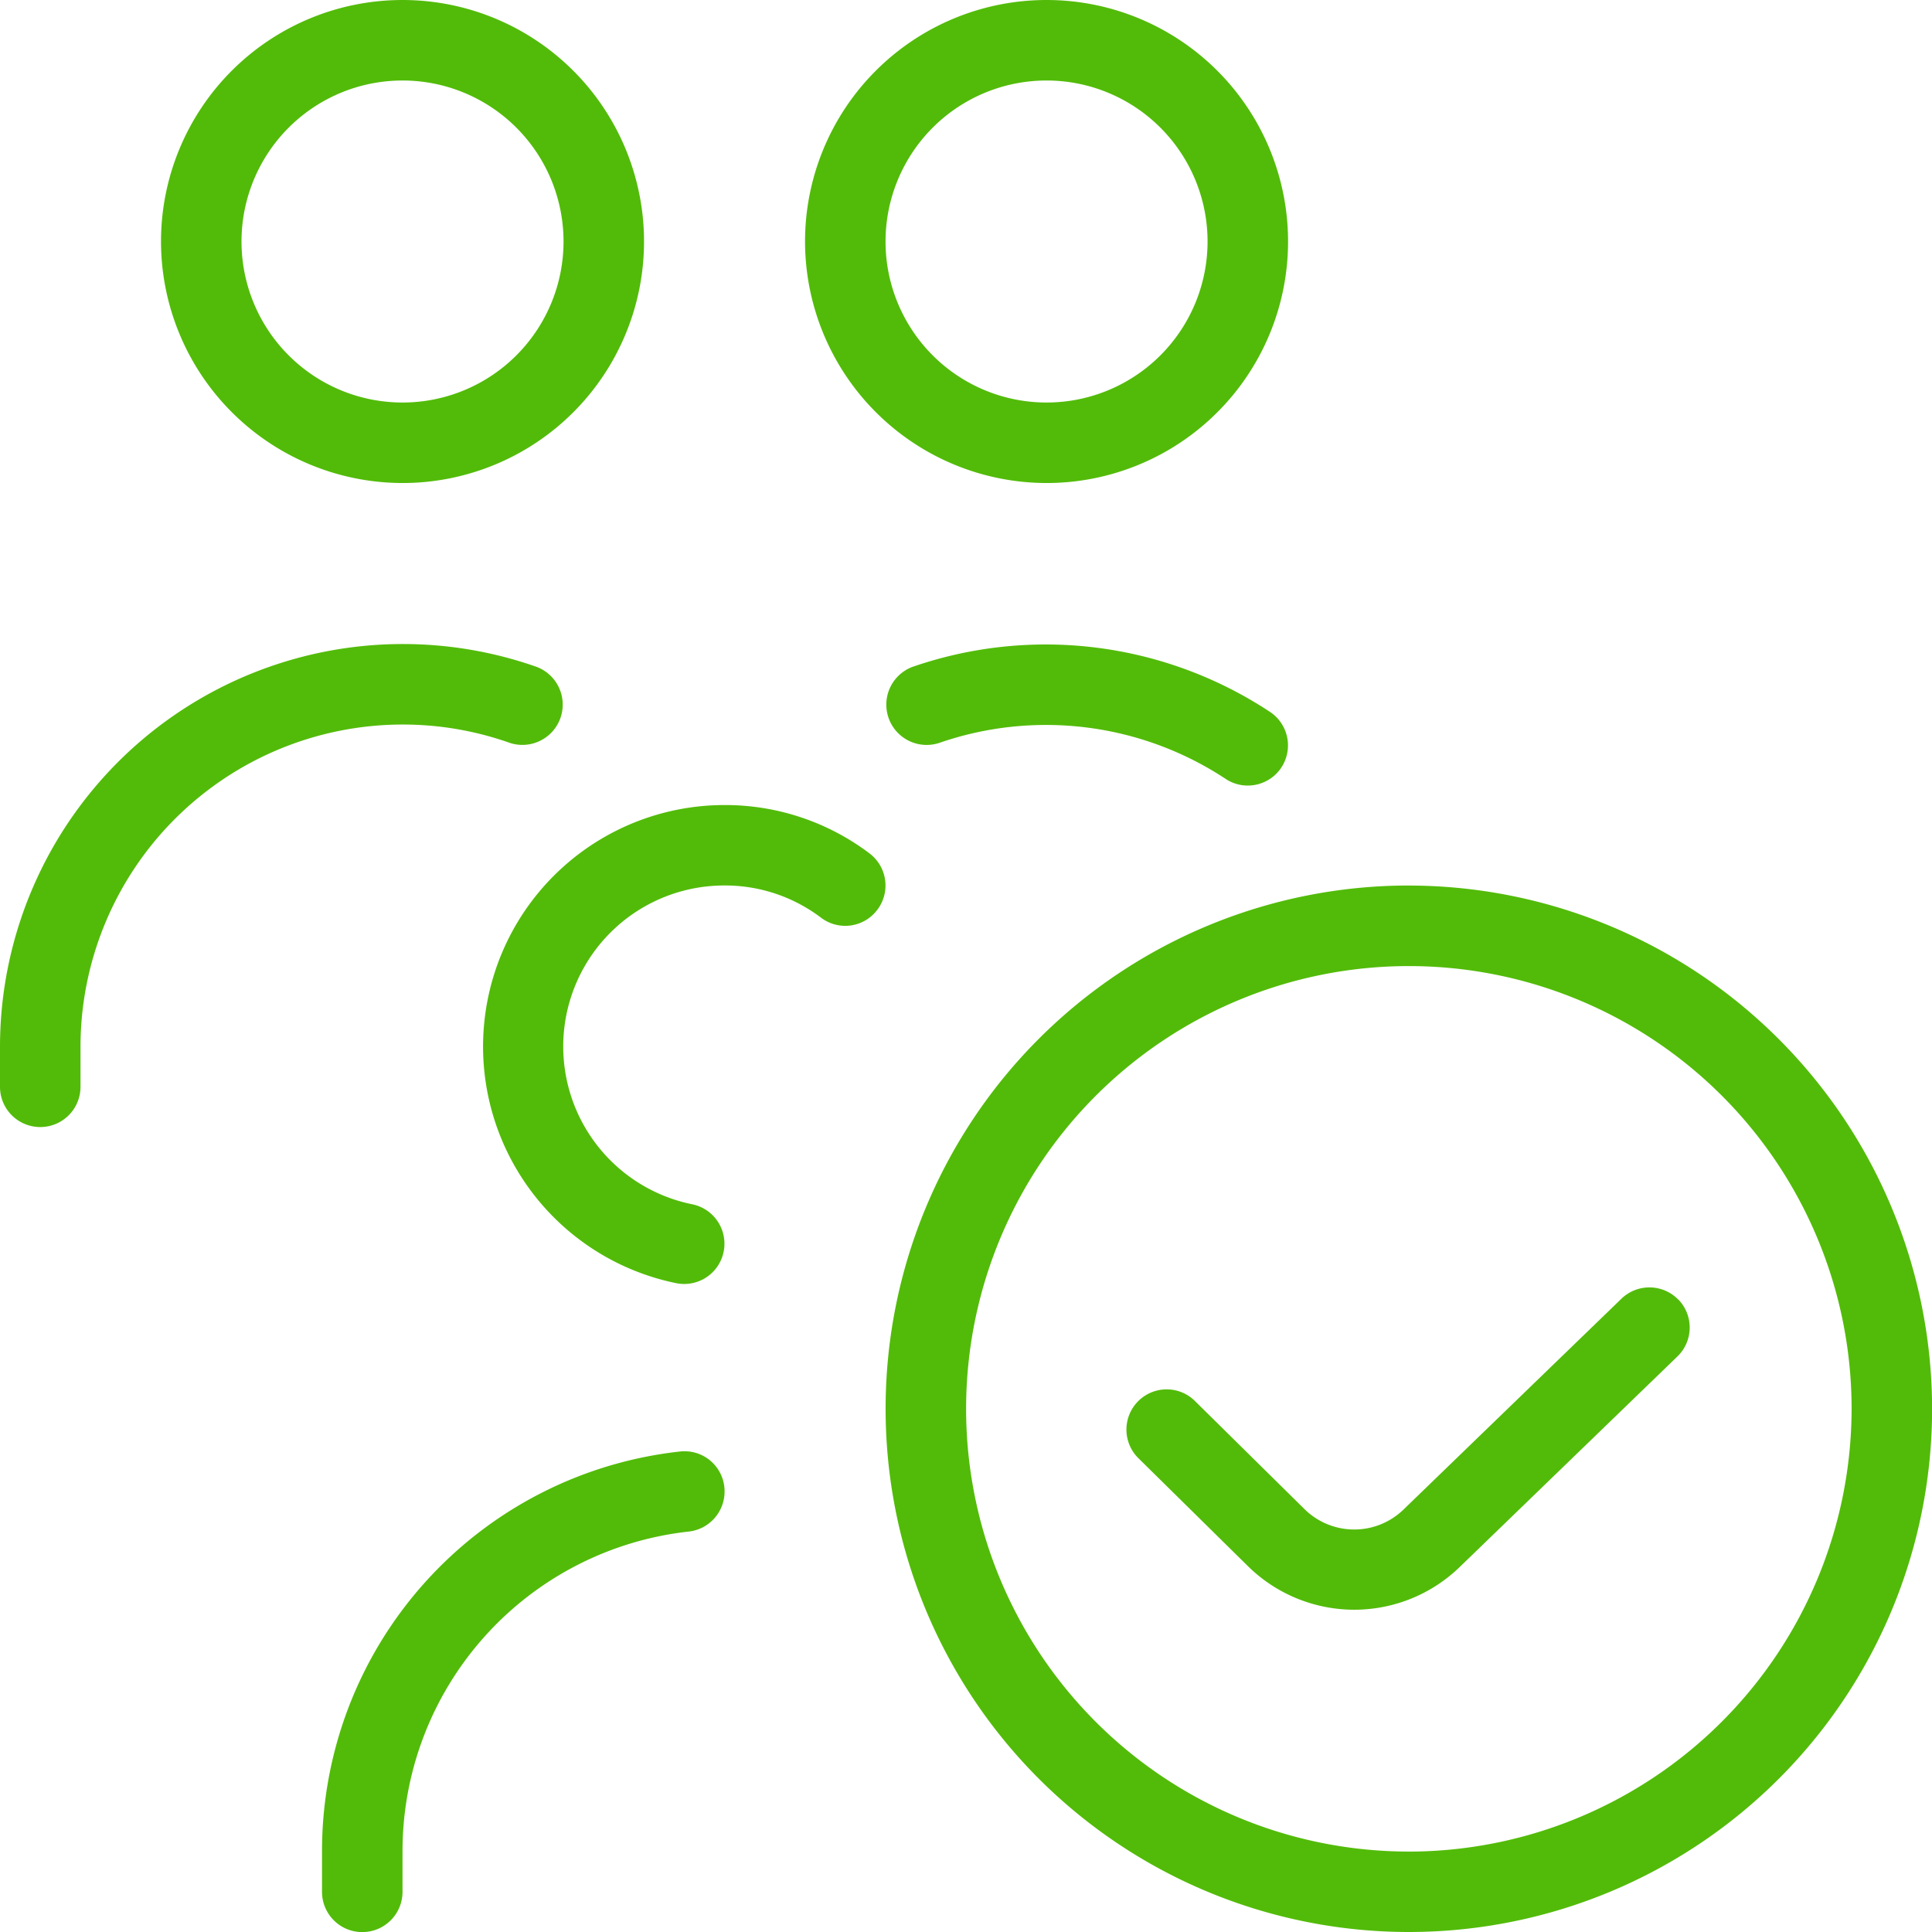
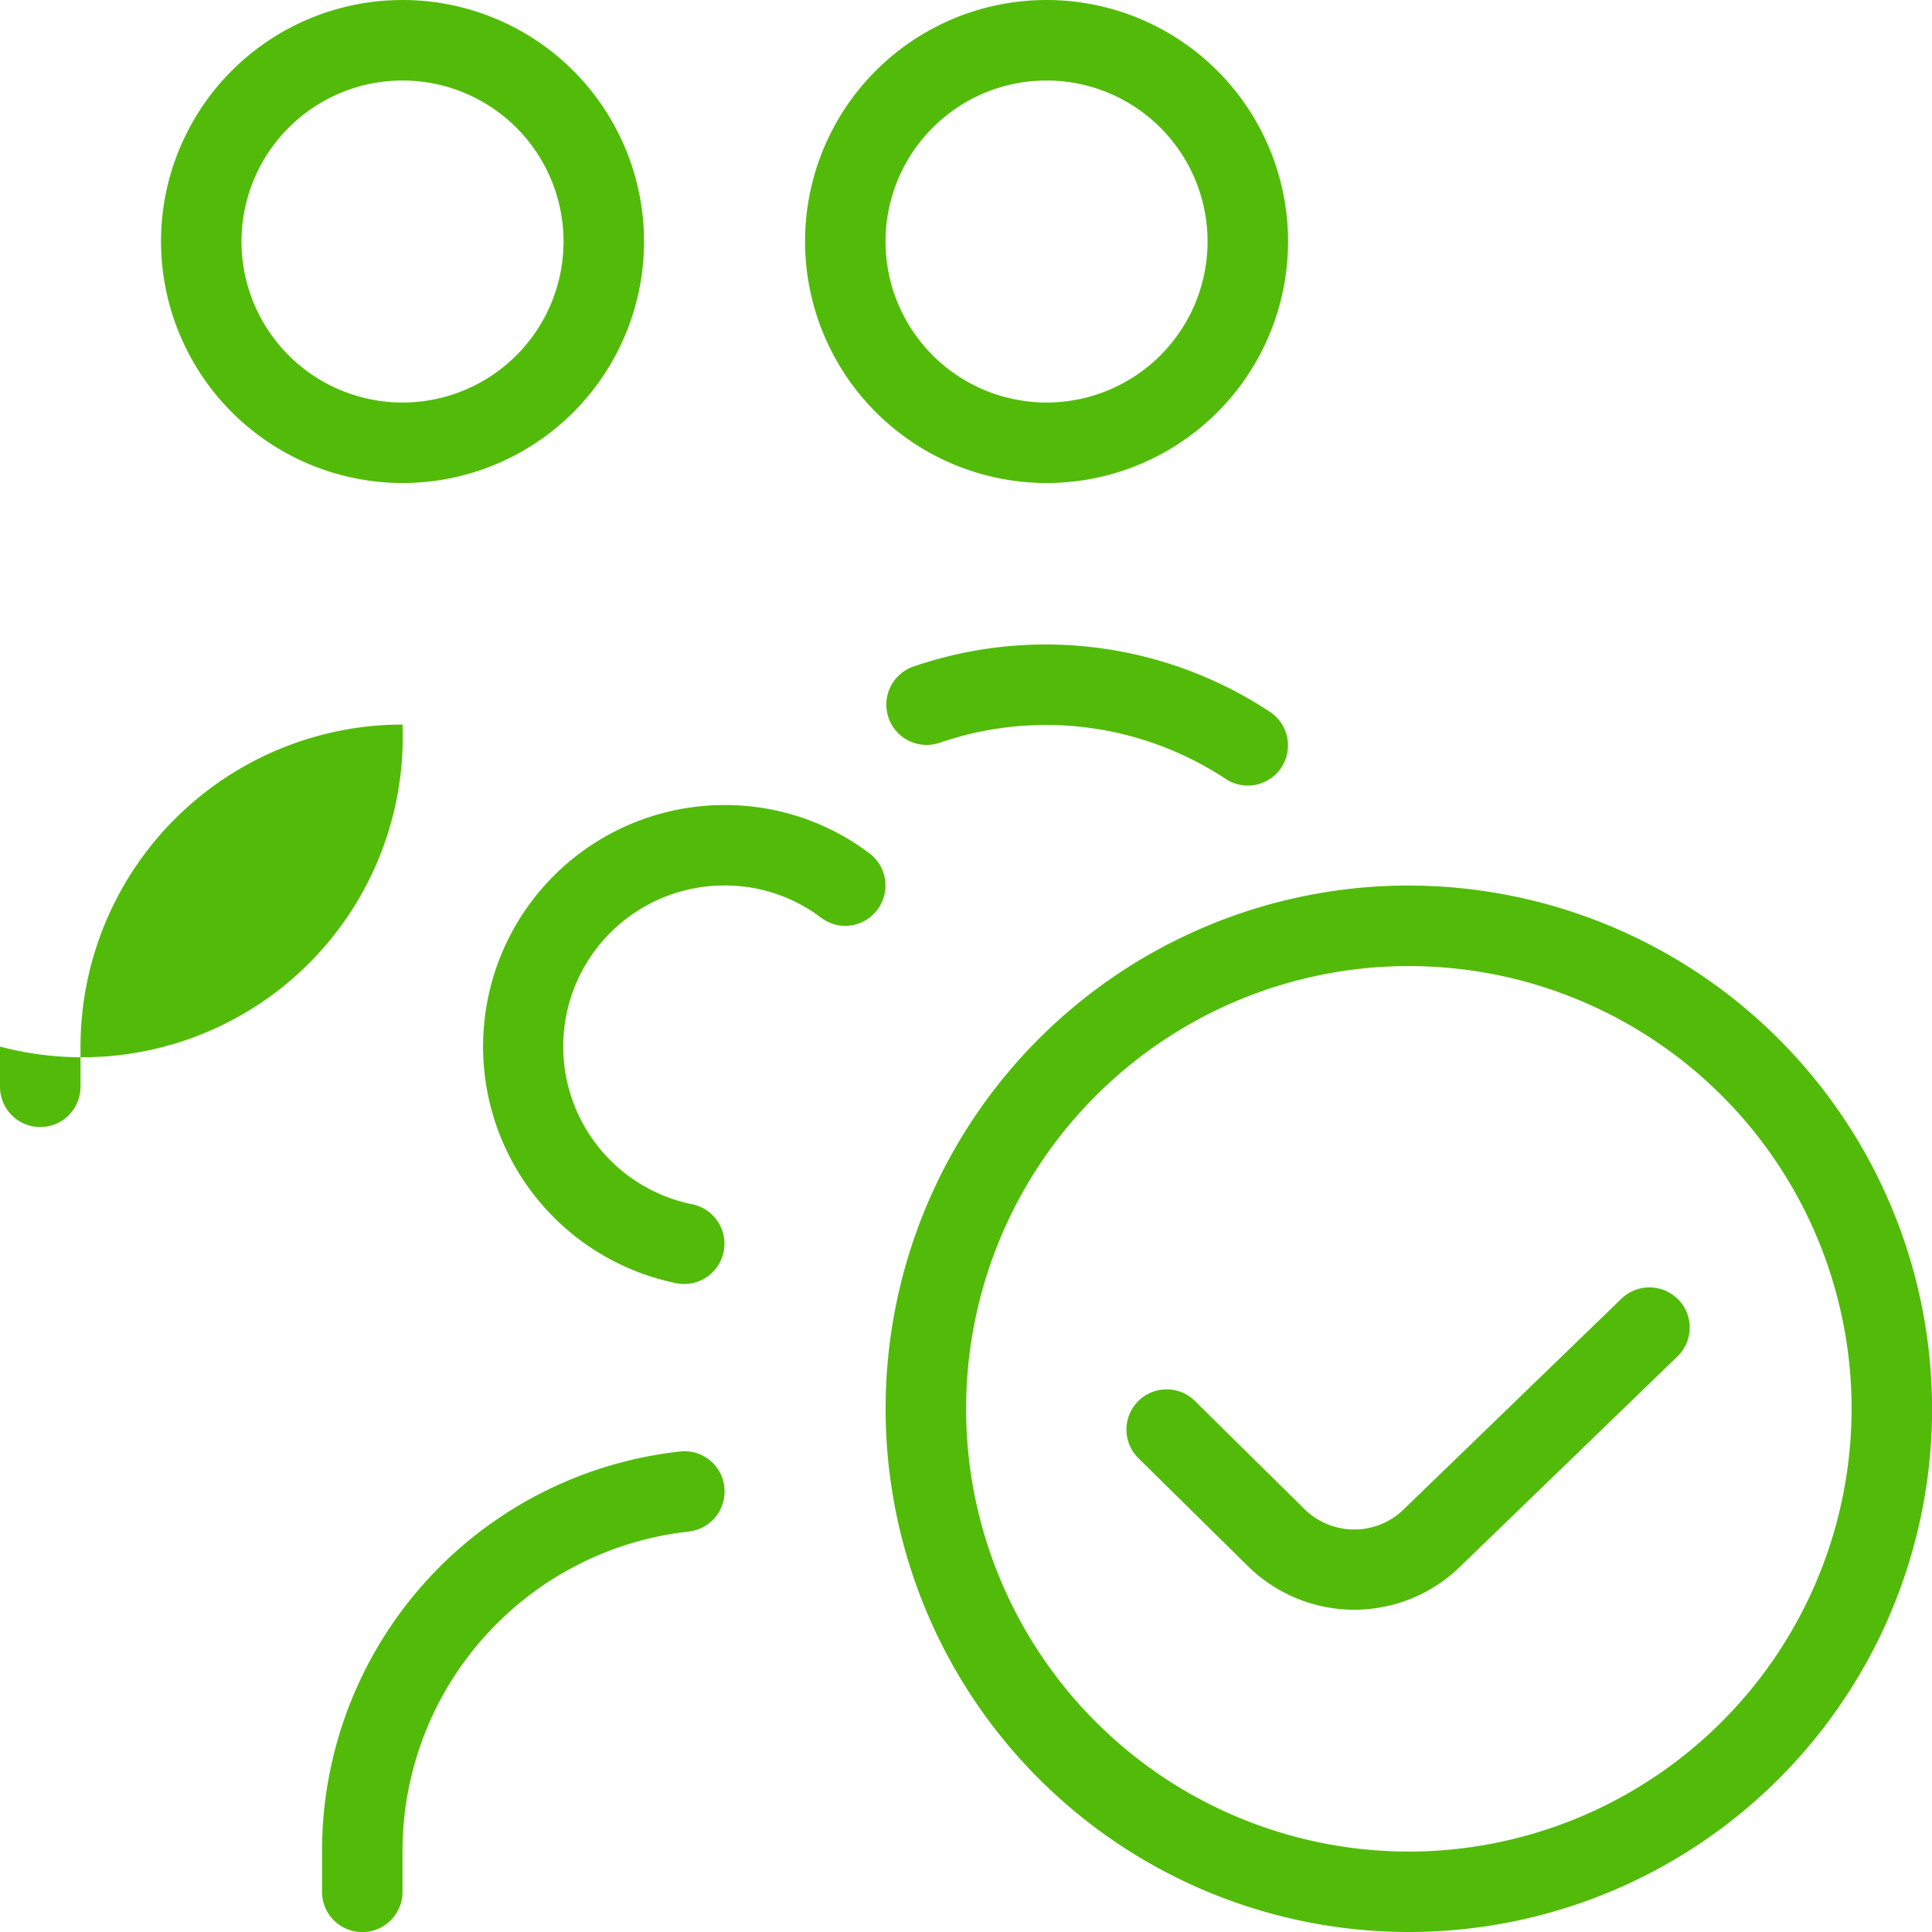
<svg xmlns="http://www.w3.org/2000/svg" width="59.997" height="60" viewBox="0 0 59.997 60">
-   <path id="team-check-alt" d="M12.5,15A7.5,7.5,0,1,0,5,7.5,7.509,7.509,0,0,0,12.5,15Zm0-12.5a5,5,0,1,1-5,5A5,5,0,0,1,12.5,2.5ZM32.5,15A7.5,7.5,0,1,0,25,7.5,7.509,7.509,0,0,0,32.5,15Zm0-12.5a5,5,0,1,1-5,5A5,5,0,0,1,32.5,2.5ZM27.246,28.251a1.244,1.244,0,0,1-1.75.247,4.933,4.933,0,0,0-3-1,5,5,0,0,0-1,9.9,1.25,1.25,0,0,1-.247,2.475,1.228,1.228,0,0,1-.25-.025A7.5,7.5,0,0,1,22.5,25,7.435,7.435,0,0,1,27,26.5a1.249,1.249,0,0,1,.247,1.75Zm16.5-.752A16.249,16.249,0,1,0,60,43.748,16.268,16.268,0,0,0,43.748,27.5Zm0,30A13.749,13.749,0,1,1,57.5,43.748,13.766,13.766,0,0,1,43.748,57.5Zm8.375-17.142a1.249,1.249,0,0,1-.03,1.767l-6.757,6.535a4.706,4.706,0,0,1-6.557,0L35.369,45.3a1.249,1.249,0,1,1,1.755-1.777l3.407,3.362a2.2,2.2,0,0,0,3.057-.01l6.765-6.545a1.251,1.251,0,0,1,1.767.03ZM12.5,22.5a10.01,10.01,0,0,0-10,10v1.25a1.25,1.25,0,0,1-2.5,0V32.5a12.512,12.512,0,0,1,16.667-11.79,1.252,1.252,0,0,1-.835,2.36A9.953,9.953,0,0,0,12.5,22.5Zm27.289,1.34a1.252,1.252,0,0,1-1.04.555,1.233,1.233,0,0,1-.695-.212,10.129,10.129,0,0,0-8.887-1.112,1.252,1.252,0,0,1-.835-2.36,12.639,12.639,0,0,1,11.112,1.4,1.248,1.248,0,0,1,.342,1.732ZM22.494,46.181a1.251,1.251,0,0,1-1.1,1.38A9.984,9.984,0,0,0,12.5,57.5v1.25a1.25,1.25,0,0,1-2.5,0V57.5A12.481,12.481,0,0,1,21.114,45.076a1.243,1.243,0,0,1,1.38,1.1Z" fill="#52bb09" />
+   <path id="team-check-alt" d="M12.5,15A7.5,7.5,0,1,0,5,7.5,7.509,7.509,0,0,0,12.5,15Zm0-12.5a5,5,0,1,1-5,5A5,5,0,0,1,12.5,2.5ZM32.5,15A7.5,7.5,0,1,0,25,7.5,7.509,7.509,0,0,0,32.5,15Zm0-12.5a5,5,0,1,1-5,5A5,5,0,0,1,32.5,2.5ZM27.246,28.251a1.244,1.244,0,0,1-1.75.247,4.933,4.933,0,0,0-3-1,5,5,0,0,0-1,9.9,1.25,1.25,0,0,1-.247,2.475,1.228,1.228,0,0,1-.25-.025A7.5,7.5,0,0,1,22.5,25,7.435,7.435,0,0,1,27,26.5a1.249,1.249,0,0,1,.247,1.75Zm16.5-.752A16.249,16.249,0,1,0,60,43.748,16.268,16.268,0,0,0,43.748,27.5Zm0,30A13.749,13.749,0,1,1,57.5,43.748,13.766,13.766,0,0,1,43.748,57.5Zm8.375-17.142a1.249,1.249,0,0,1-.03,1.767l-6.757,6.535a4.706,4.706,0,0,1-6.557,0L35.369,45.3a1.249,1.249,0,1,1,1.755-1.777l3.407,3.362a2.2,2.2,0,0,0,3.057-.01l6.765-6.545a1.251,1.251,0,0,1,1.767.03ZM12.5,22.5a10.01,10.01,0,0,0-10,10v1.25a1.25,1.25,0,0,1-2.5,0V32.5A9.953,9.953,0,0,0,12.5,22.5Zm27.289,1.34a1.252,1.252,0,0,1-1.04.555,1.233,1.233,0,0,1-.695-.212,10.129,10.129,0,0,0-8.887-1.112,1.252,1.252,0,0,1-.835-2.36,12.639,12.639,0,0,1,11.112,1.4,1.248,1.248,0,0,1,.342,1.732ZM22.494,46.181a1.251,1.251,0,0,1-1.1,1.38A9.984,9.984,0,0,0,12.5,57.5v1.25a1.25,1.25,0,0,1-2.5,0V57.5A12.481,12.481,0,0,1,21.114,45.076a1.243,1.243,0,0,1,1.38,1.1Z" fill="#52bb09" />
</svg>